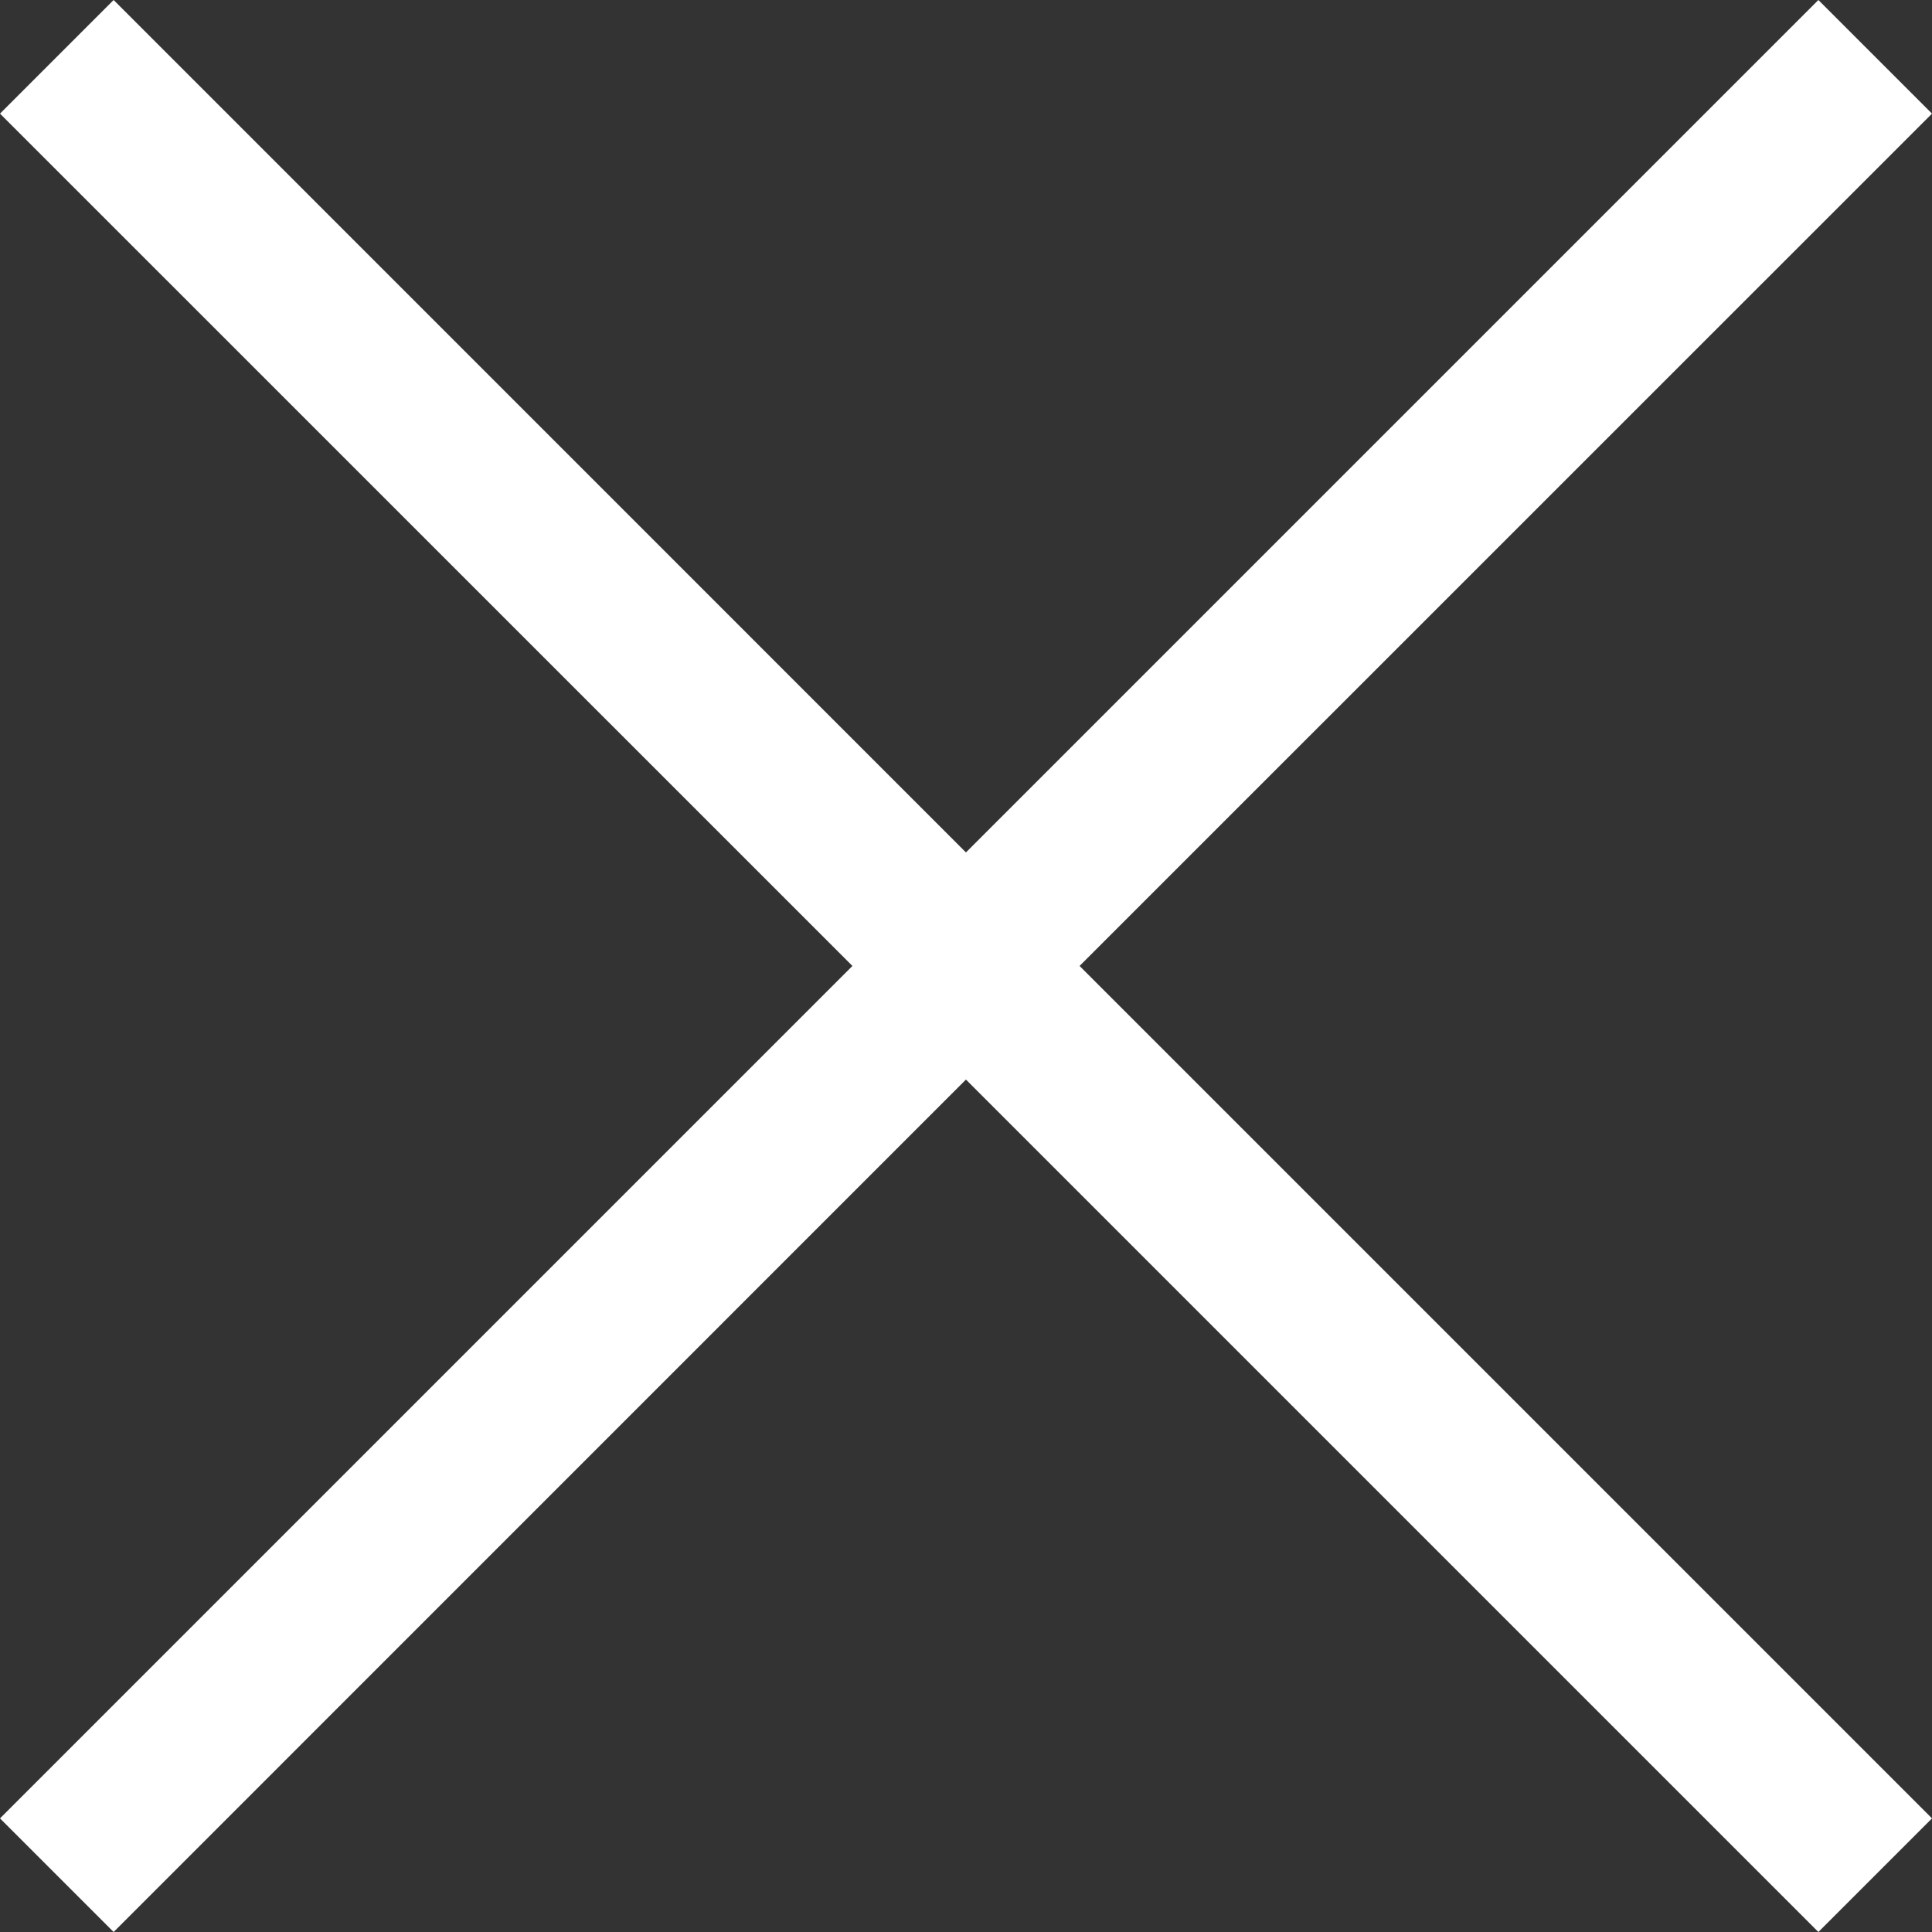
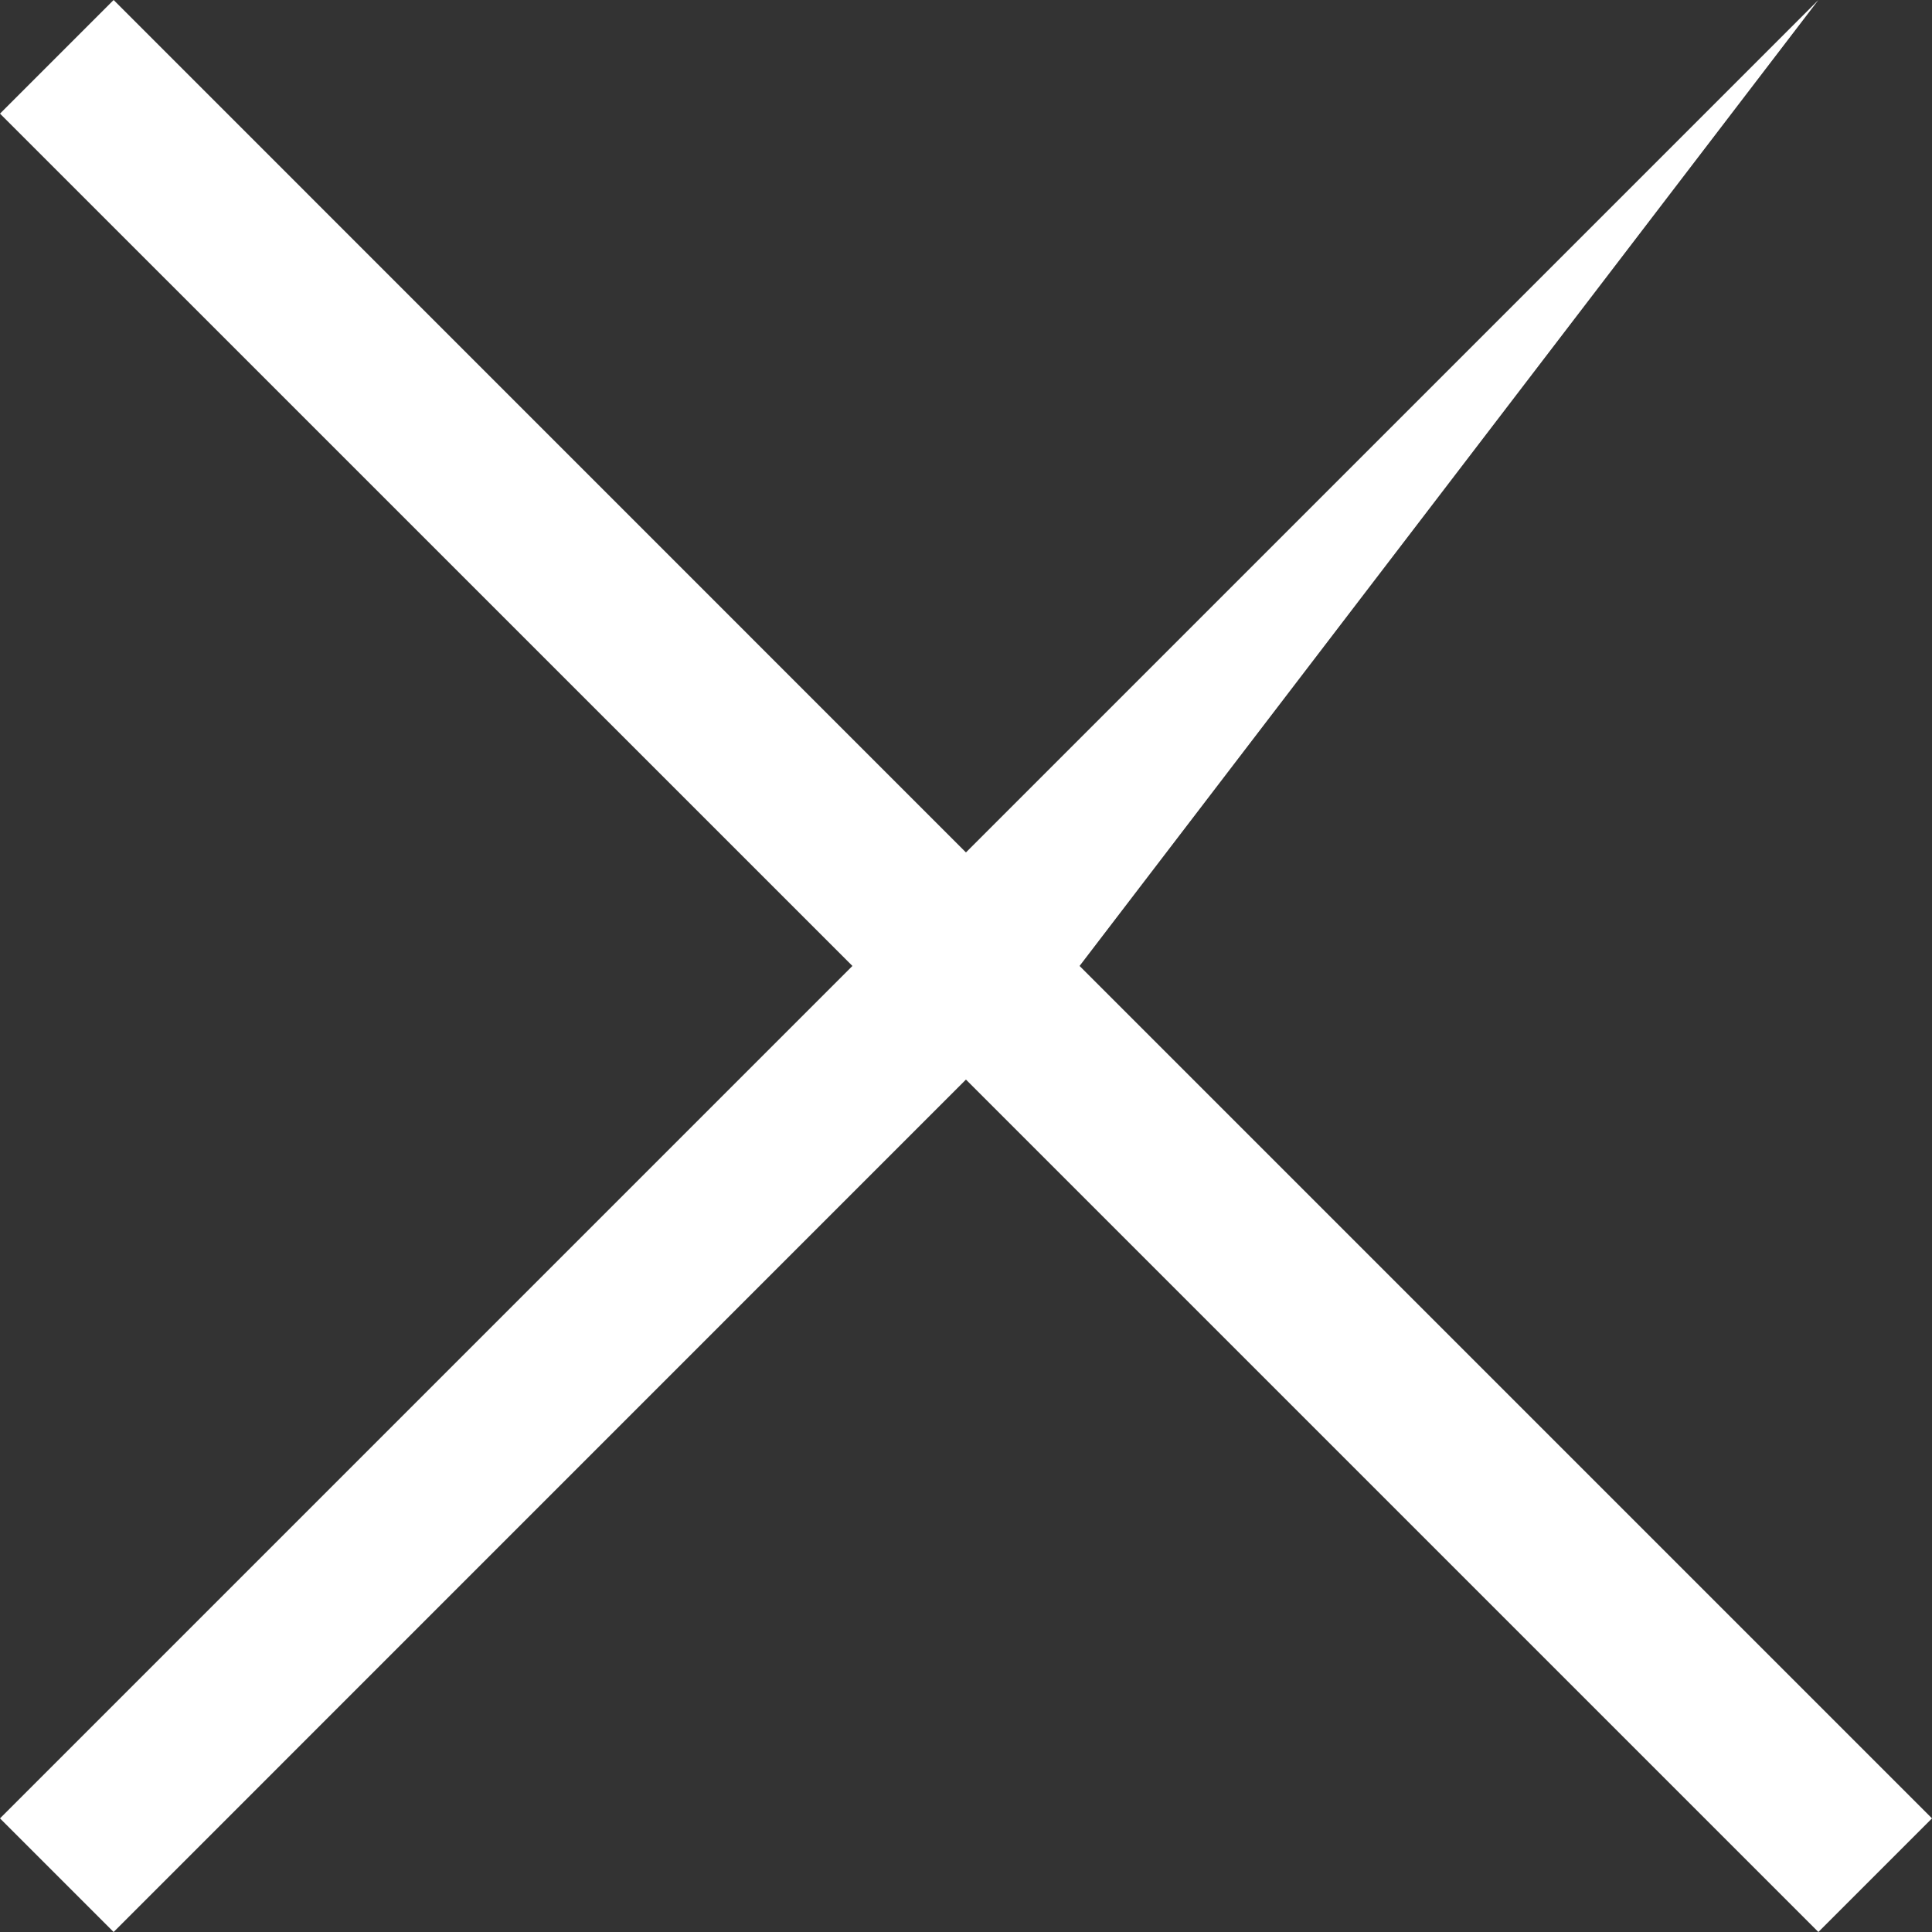
<svg xmlns="http://www.w3.org/2000/svg" width="19.163" height="19.163" viewBox="0 0 19.163 19.163">
  <rect x="0" y="0" width="19.163" height="19.163" fill="#333333" stroke="none" />
-   <path id="icon-close" d="M9.581,10.708,1.127,19.163,0,18.036,8.455,9.581,0,1.127,1.127,0,9.581,8.455,18.036,0l1.127,1.127L10.708,9.581l8.455,8.455-1.127,1.127Z" fill="#fff" />
+   <path id="icon-close" d="M9.581,10.708,1.127,19.163,0,18.036,8.455,9.581,0,1.127,1.127,0,9.581,8.455,18.036,0L10.708,9.581l8.455,8.455-1.127,1.127Z" fill="#fff" />
</svg>